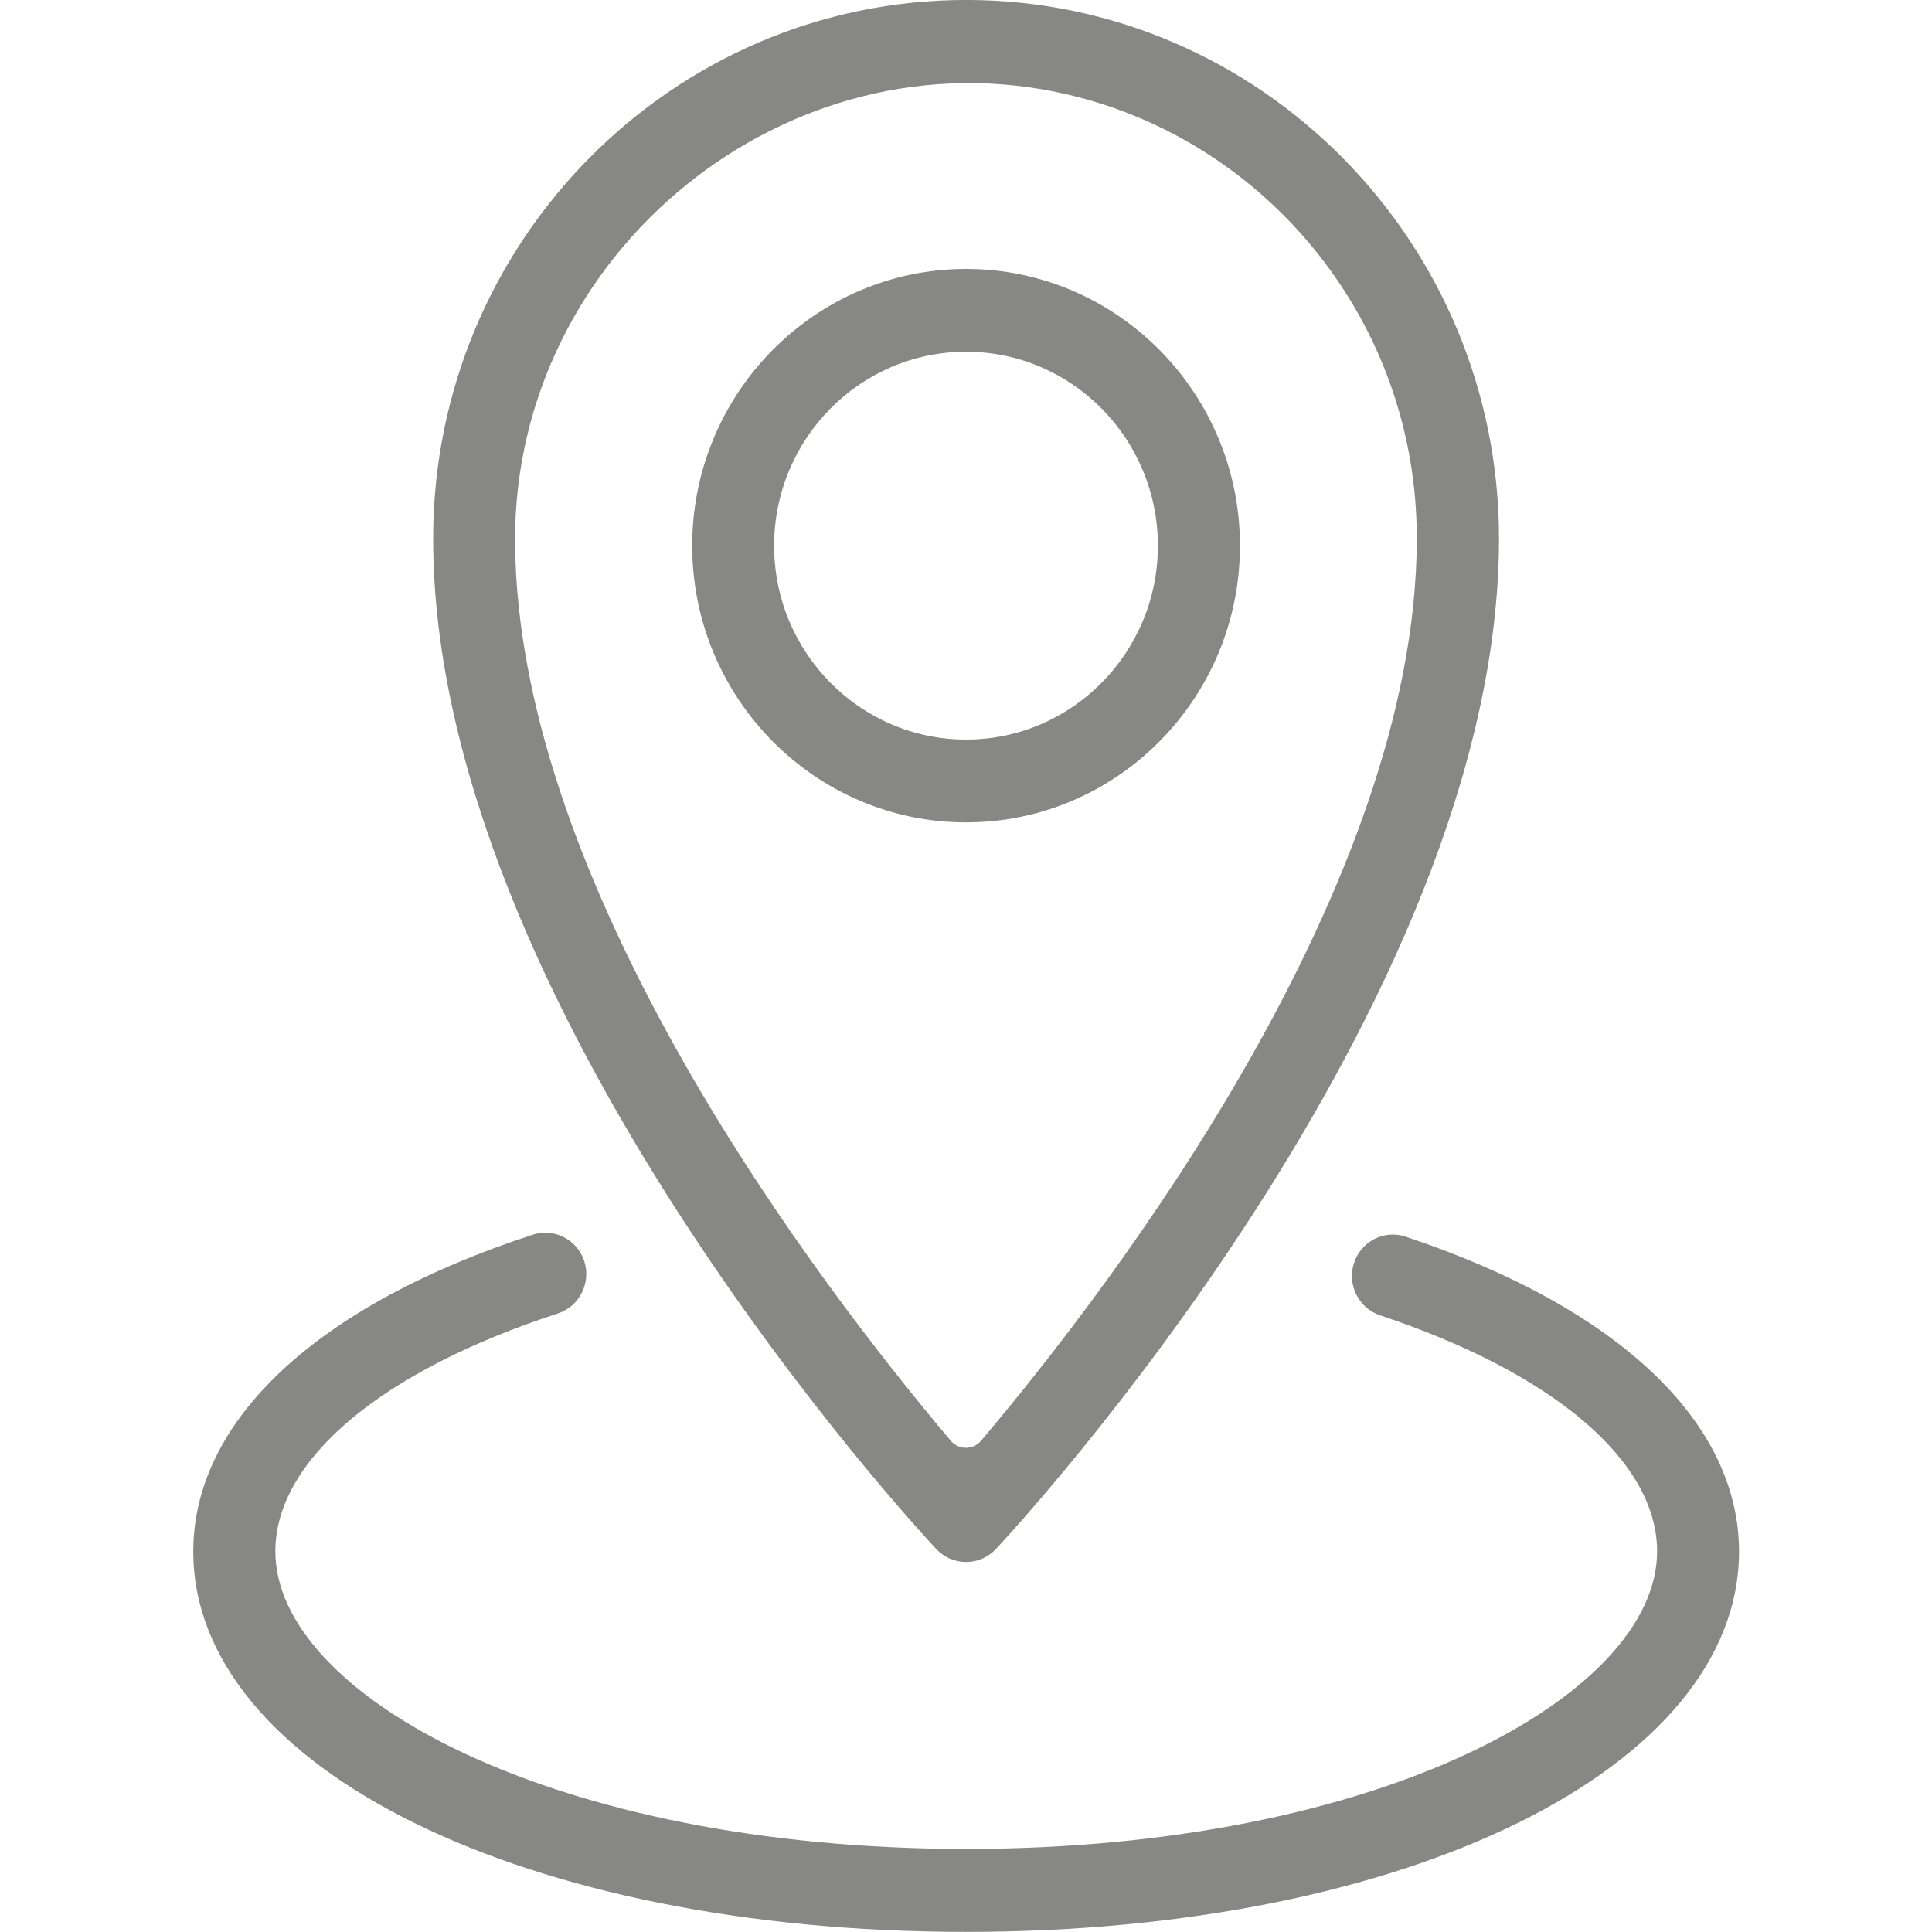
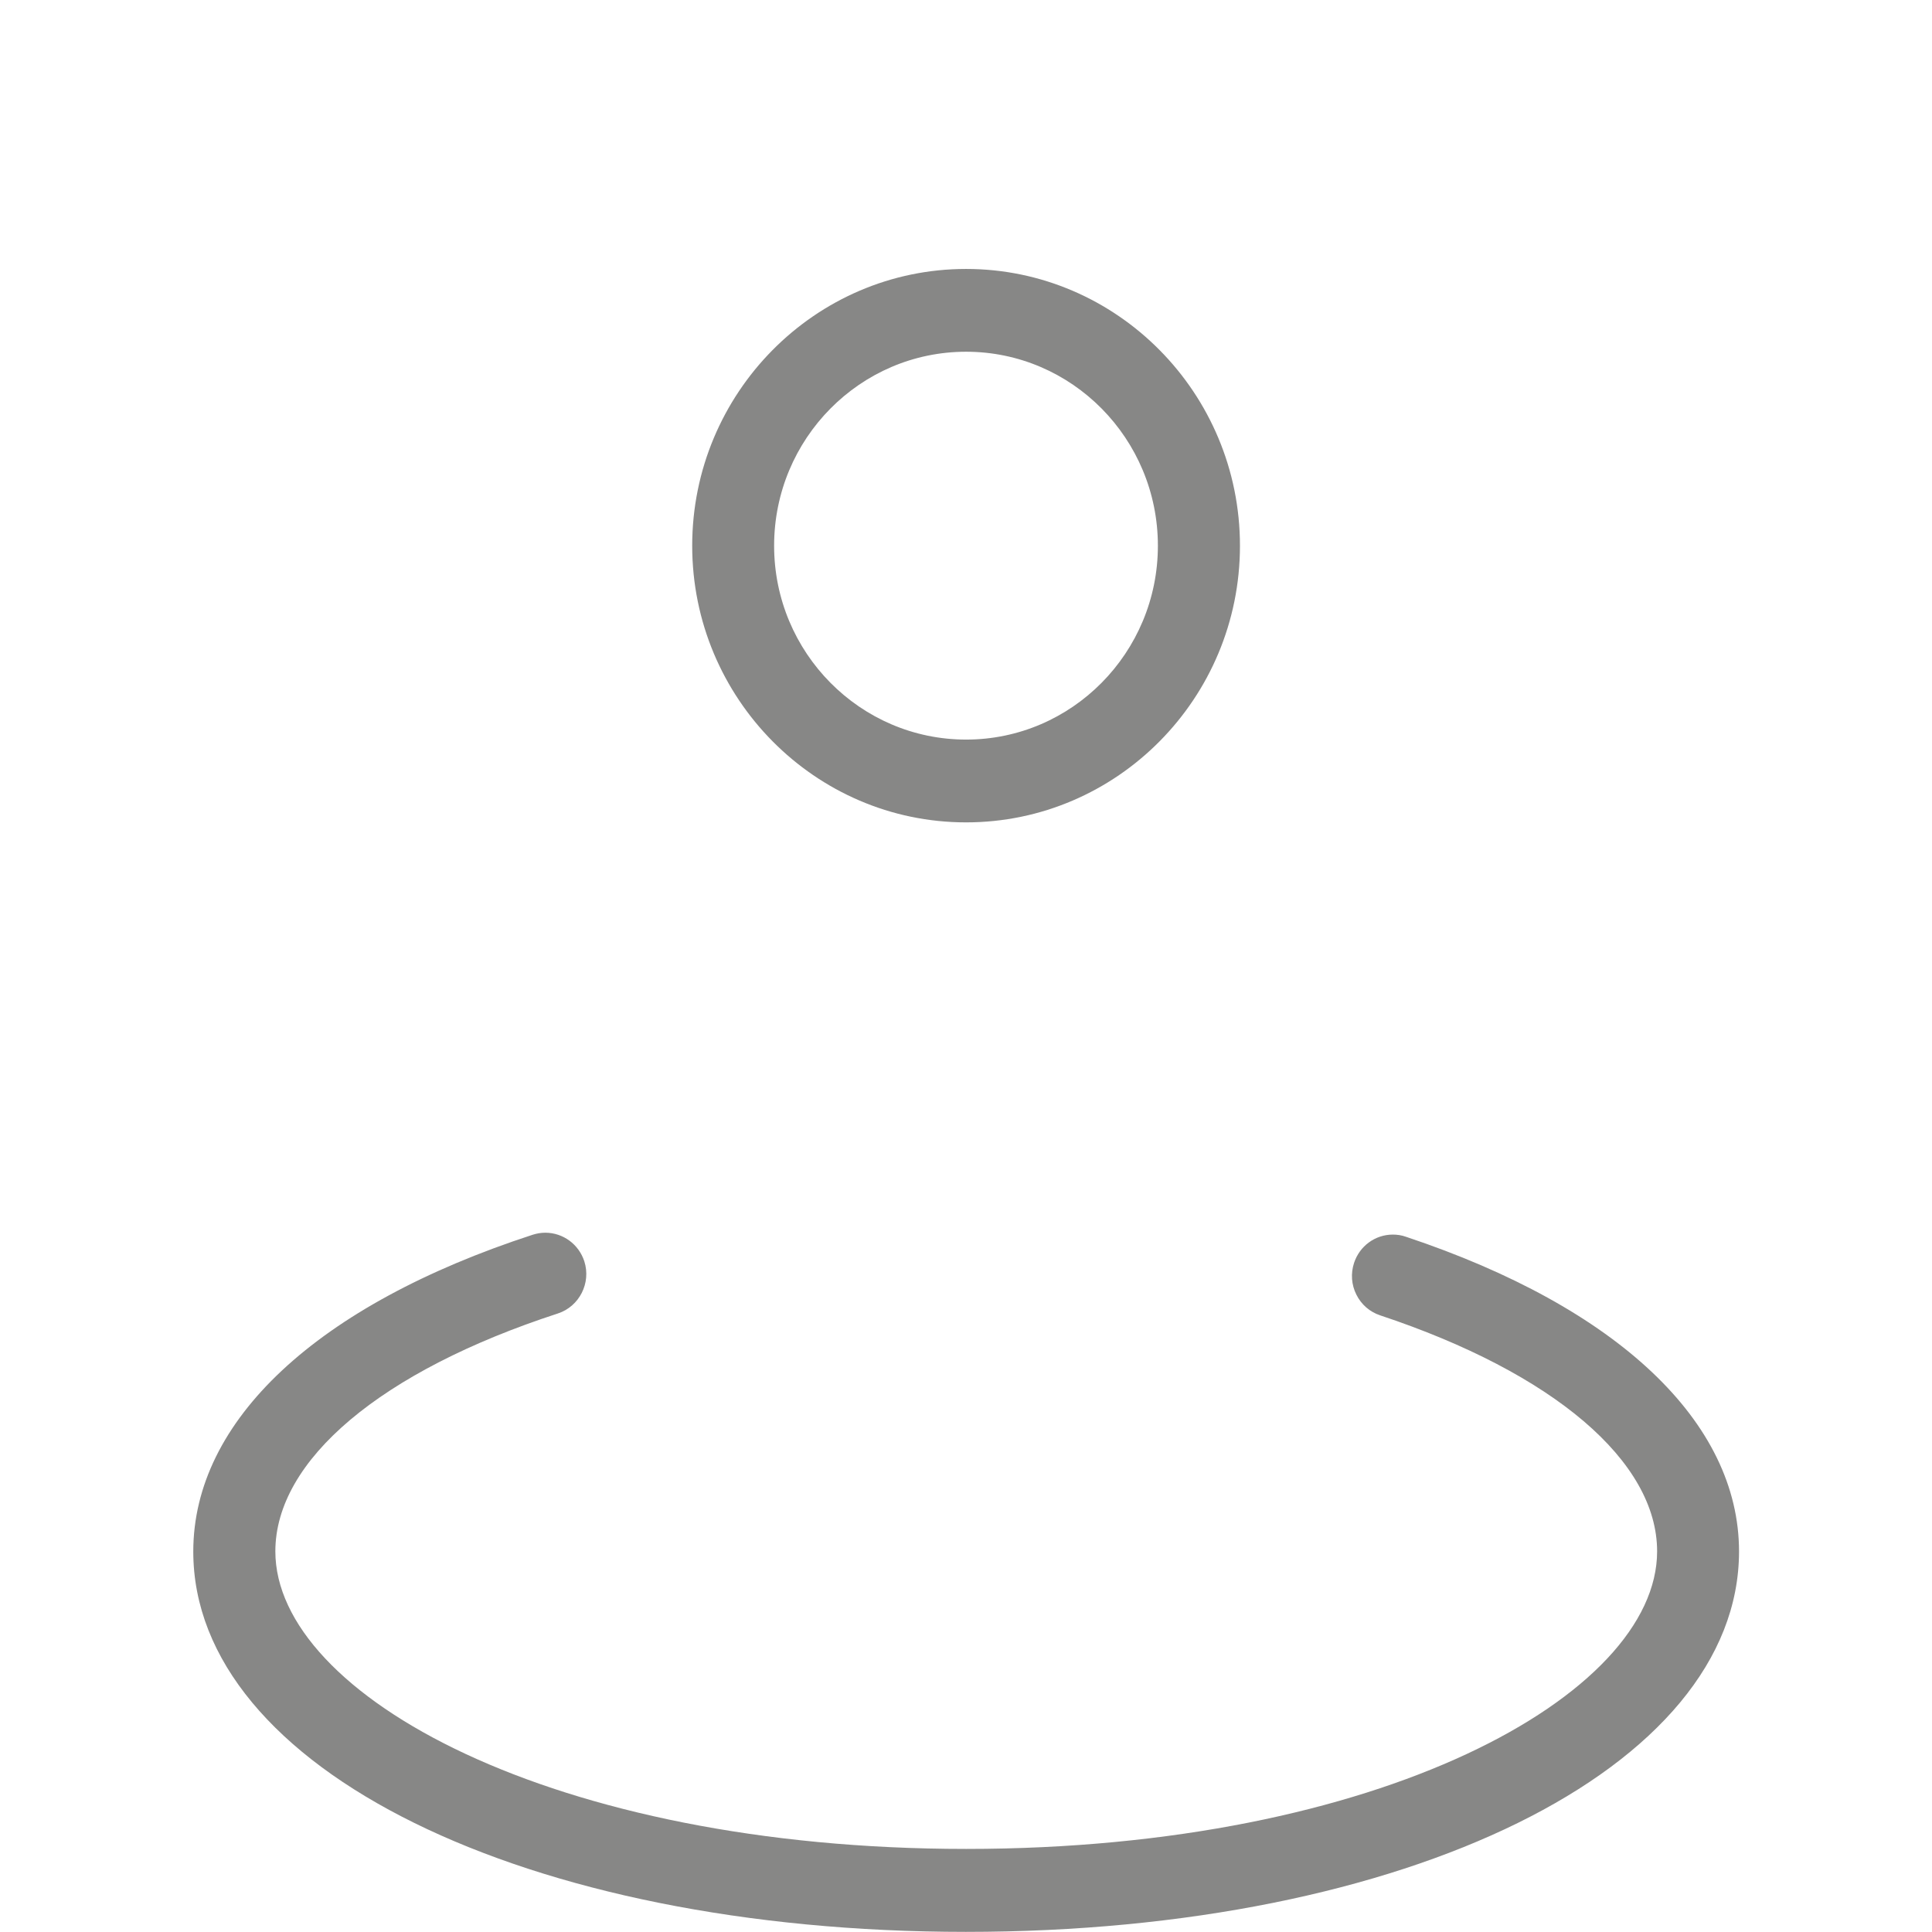
<svg xmlns="http://www.w3.org/2000/svg" xmlns:ns1="http://sodipodi.sourceforge.net/DTD/sodipodi-0.dtd" xmlns:ns2="http://www.inkscape.org/namespaces/inkscape" version="1.1" id="Capa_1" x="0px" y="0px" viewBox="0 0 200 200" style="enable-background:new 0 0 200 200;" xml:space="preserve" ns1:docname="Ubicacio.svg" ns2:version="1.3 (0e150ed6c4, 2023-07-21)">
  <defs id="defs4" />
  <ns1:namedview id="namedview4" pagecolor="#ffffff" bordercolor="#000000" borderopacity="0.25" ns2:showpageshadow="2" ns2:pageopacity="0.0" ns2:pagecheckerboard="0" ns2:deskcolor="#d1d1d1" ns2:zoom="4.065" ns2:cx="100" ns2:cy="100" ns2:window-width="1920" ns2:window-height="1009" ns2:window-x="-8" ns2:window-y="-8" ns2:window-maximized="1" ns2:current-layer="Capa_1" />
  <style type="text/css" id="style1">
	.st0{fill:#878786;}
</style>
  <g id="g4" transform="matrix(1.6,0,0,1.617,-59.992,-61.708)">
    <g id="g3">
      <path class="st0" d="m 100,60.68 c -6.85,0 -12.42,5.57 -12.42,12.42 0,6.84 5.57,12.41 12.42,12.41 6.85,0 12.41,-5.57 12.41,-12.41 0,-6.85 -5.56,-12.42 -12.41,-12.42 m 0,30.13 c -9.77,0 -17.72,-7.95 -17.72,-17.71 0,-9.77 7.95,-17.72 17.72,-17.72 9.77,0 17.72,7.95 17.72,17.72 0,9.77 -7.95,17.71 -17.72,17.71" id="path1" />
-       <path class="st0" d="m 106.52,44.2 c -18.05,-4.13 -35.78,10.11 -35.7,28.62 0.1,22.29 19.74,47.68 28.19,57.58 0.25,0.29 0.6,0.45 0.98,0.45 0.38,0 0.74,-0.17 0.98,-0.45 8.48,-9.93 28.19,-35.43 28.19,-57.76 0.02,-13.85 -9.68,-25.47 -22.64,-28.44 M 100,138.16 c -0.73,0 -1.43,-0.3 -1.93,-0.83 -1.33,-1.41 -32.55,-34.8 -32.55,-64.69 0,-19.01 15.47,-34.48 34.48,-34.48 19.01,0 34.48,15.47 34.48,34.48 0,29.89 -31.22,63.28 -32.55,64.69 -0.5,0.53 -1.2,0.83 -1.93,0.83" id="path2" />
      <path class="st0" d="m 100,161.84 c -28.51,0 -50,-10.47 -50,-24.35 0,-8.38 8,-15.78 21.96,-20.28 0.26,-0.08 0.53,-0.13 0.81,-0.13 1.16,0 2.17,0.74 2.53,1.83 0.45,1.39 -0.32,2.89 -1.71,3.34 -11.45,3.69 -18.28,9.39 -18.28,15.23 0,9.2 17.96,19.05 44.7,19.05 26.74,0 44.7,-9.85 44.7,-19.05 0,-5.77 -6.7,-11.42 -17.92,-15.11 -0.67,-0.22 -1.22,-0.69 -1.54,-1.33 -0.32,-0.63 -0.37,-1.35 -0.15,-2.02 0.36,-1.09 1.37,-1.82 2.51,-1.82 0.28,0 0.57,0.04 0.85,0.14 13.7,4.52 21.55,11.86 21.55,20.15 -0.01,13.88 -21.5,24.35 -50.01,24.35" id="path3" />
    </g>
  </g>
</svg>